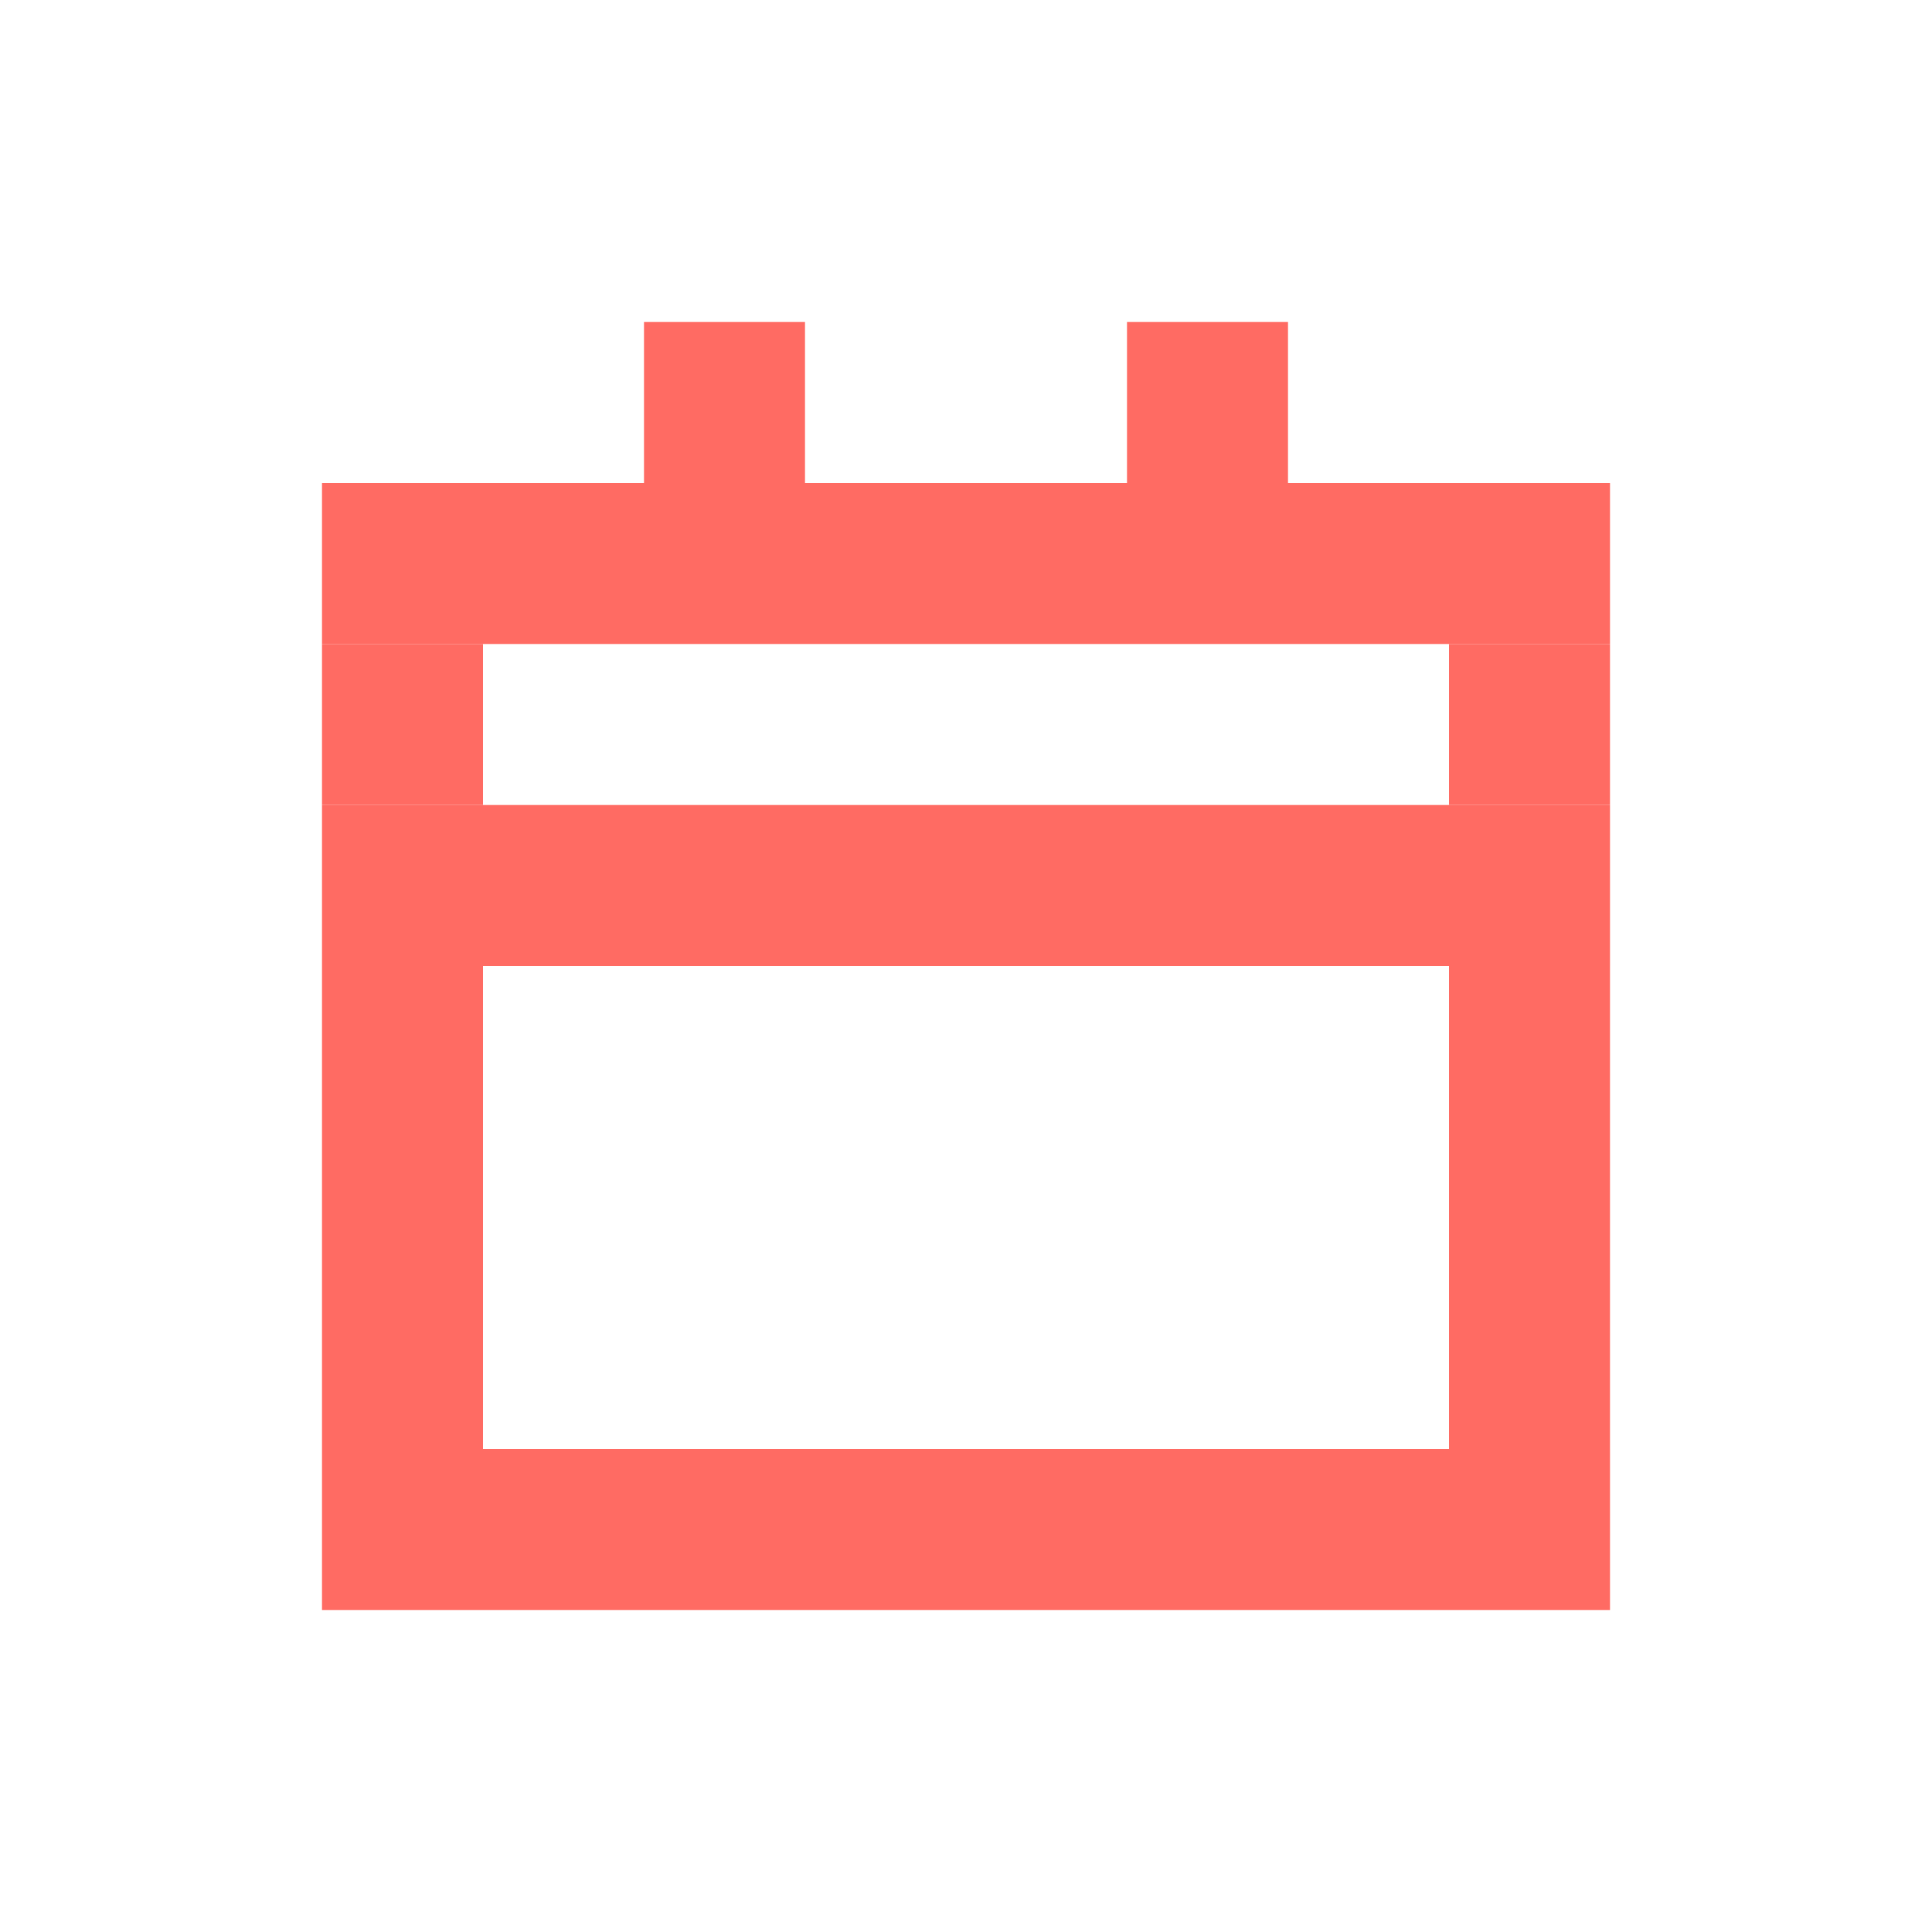
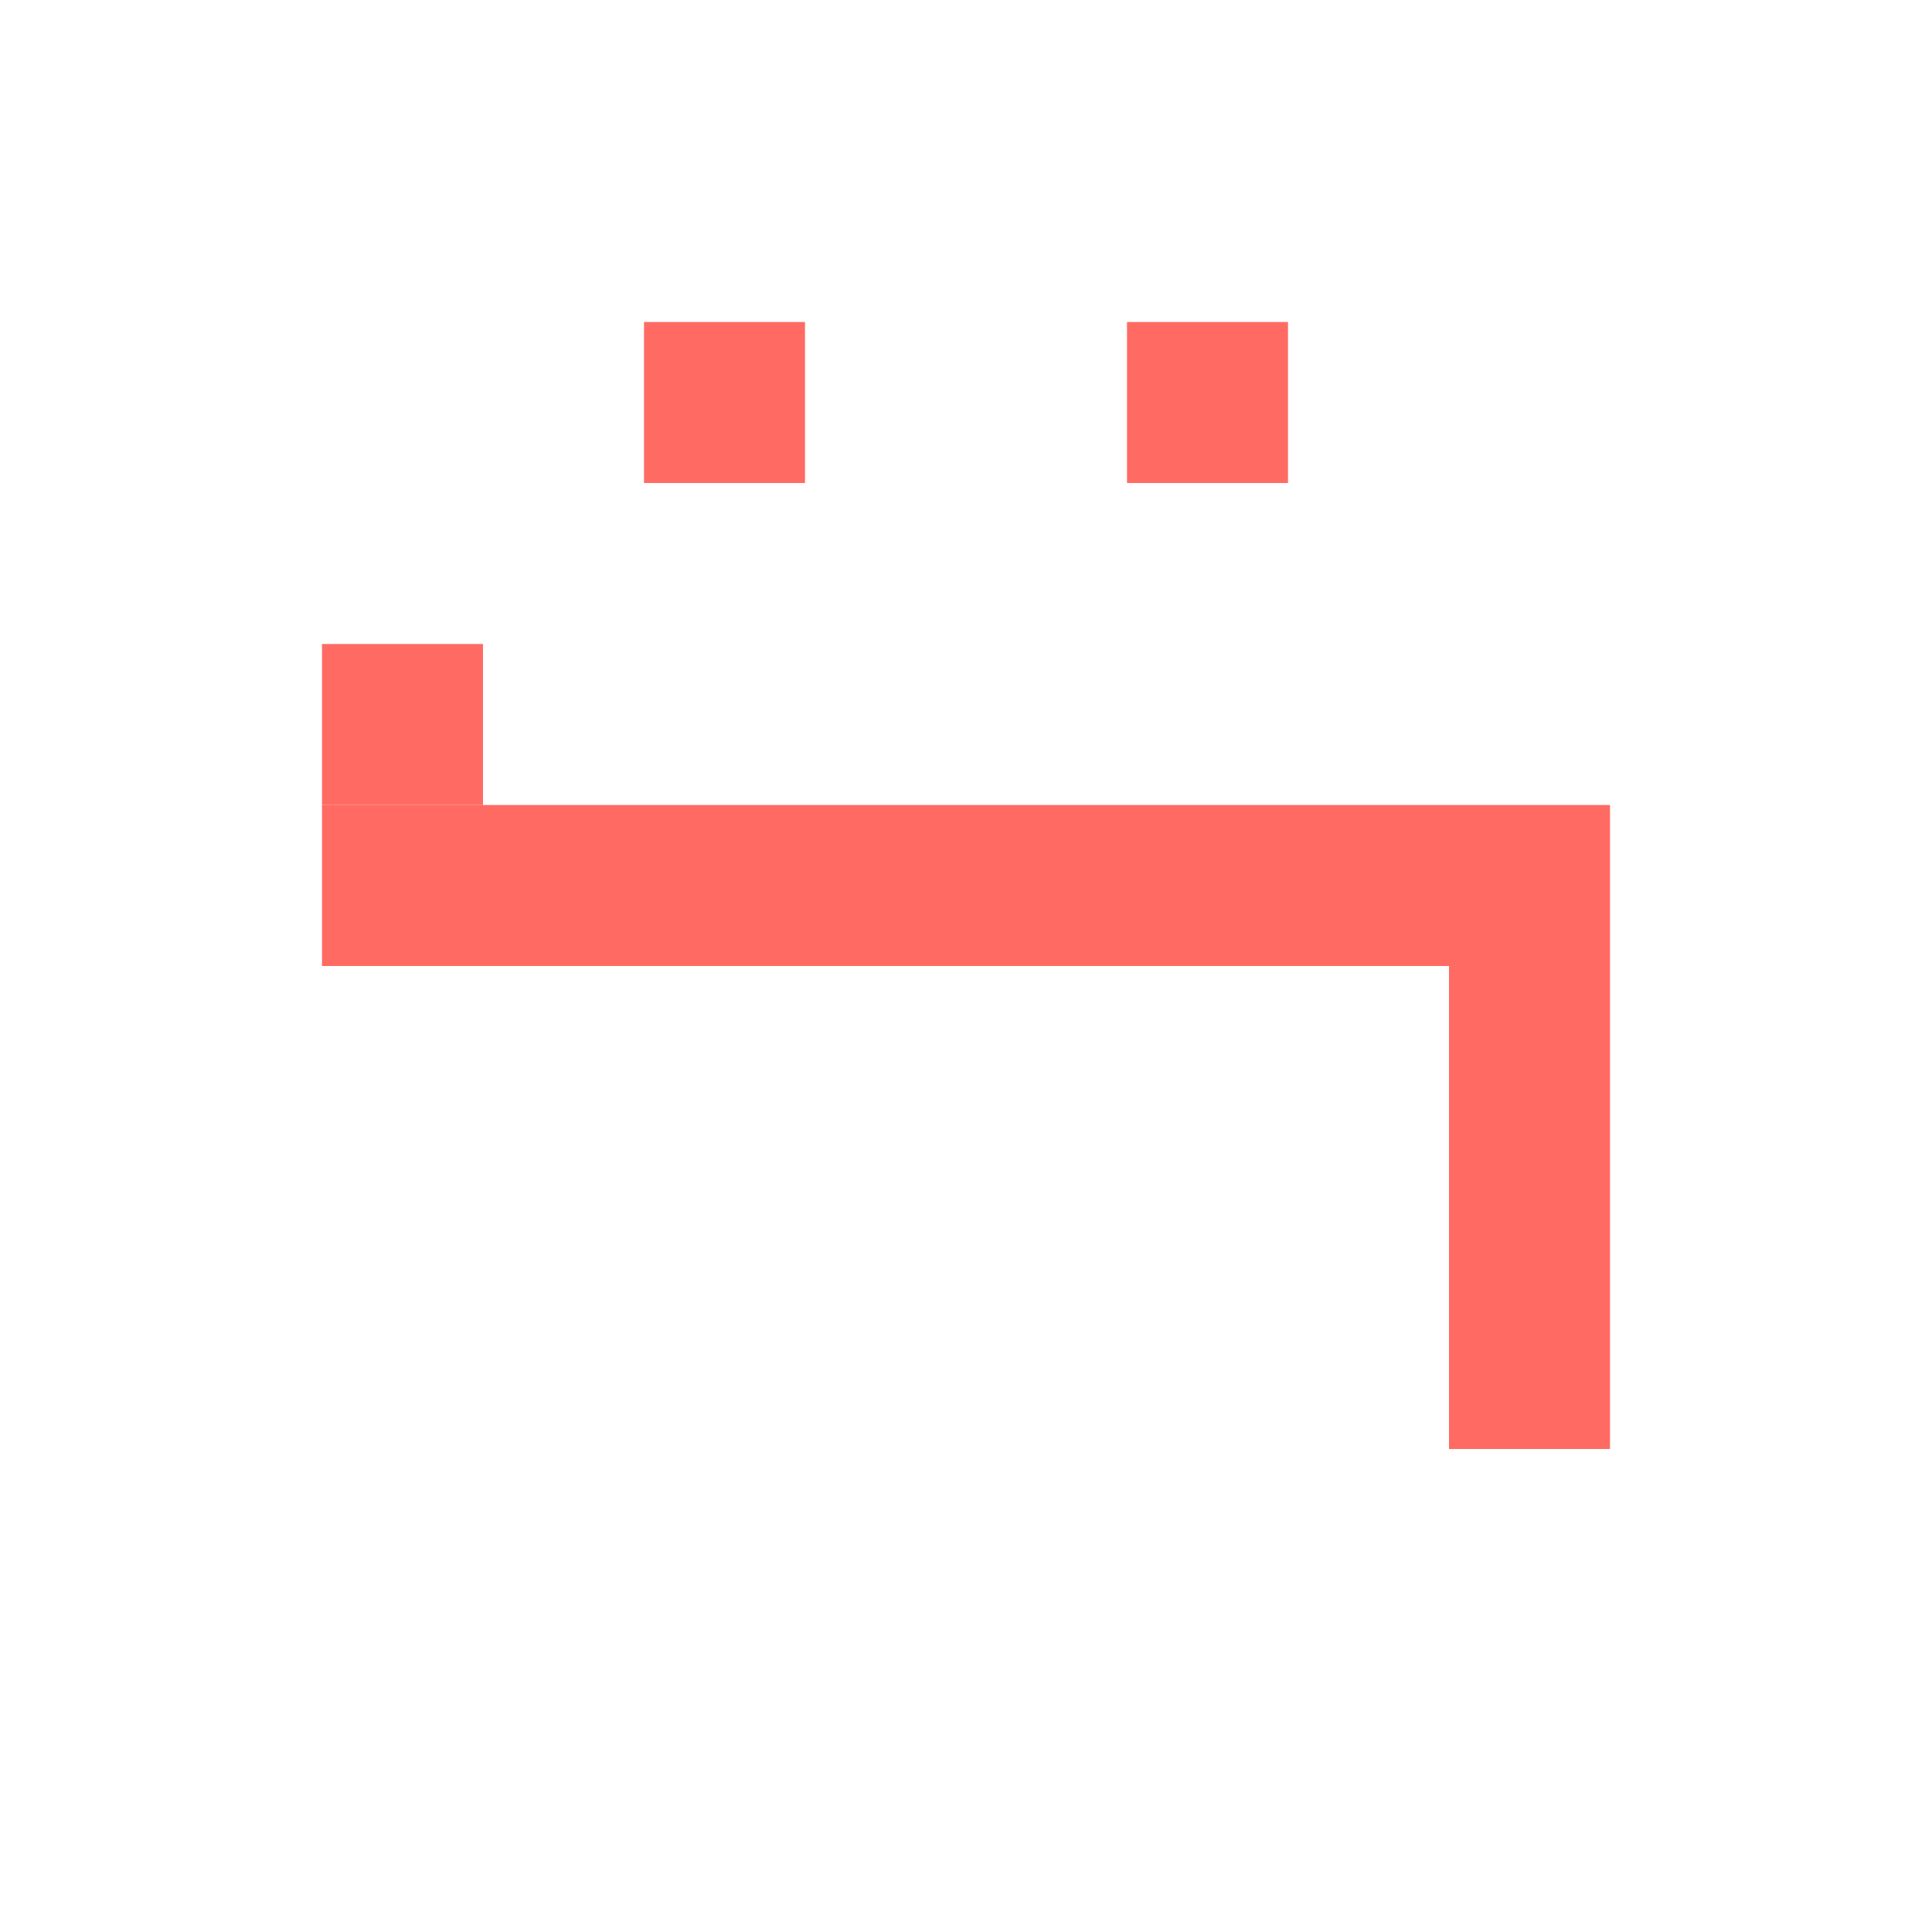
<svg xmlns="http://www.w3.org/2000/svg" width="24" height="24" viewBox="0 0 24 24" fill="none">
-   <rect x="4" y="6" width="16" height="2" fill="#FF6B63" />
  <rect x="4" y="10" width="16" height="2" fill="#FF6B63" />
-   <rect x="4" y="18" width="16" height="2" fill="#FF6B63" />
  <rect x="8" y="4" width="2" height="2" fill="#FF6B63" />
  <rect x="4" y="8" width="2" height="2" fill="#FF6B63" />
-   <rect x="4" y="12" width="2" height="6" fill="#FF6B63" />
-   <rect x="18" y="8" width="2" height="2" fill="#FF6B63" />
  <rect x="18" y="12" width="2" height="6" fill="#FF6B63" />
  <rect x="14" y="4" width="2" height="2" fill="#FF6B63" />
</svg>